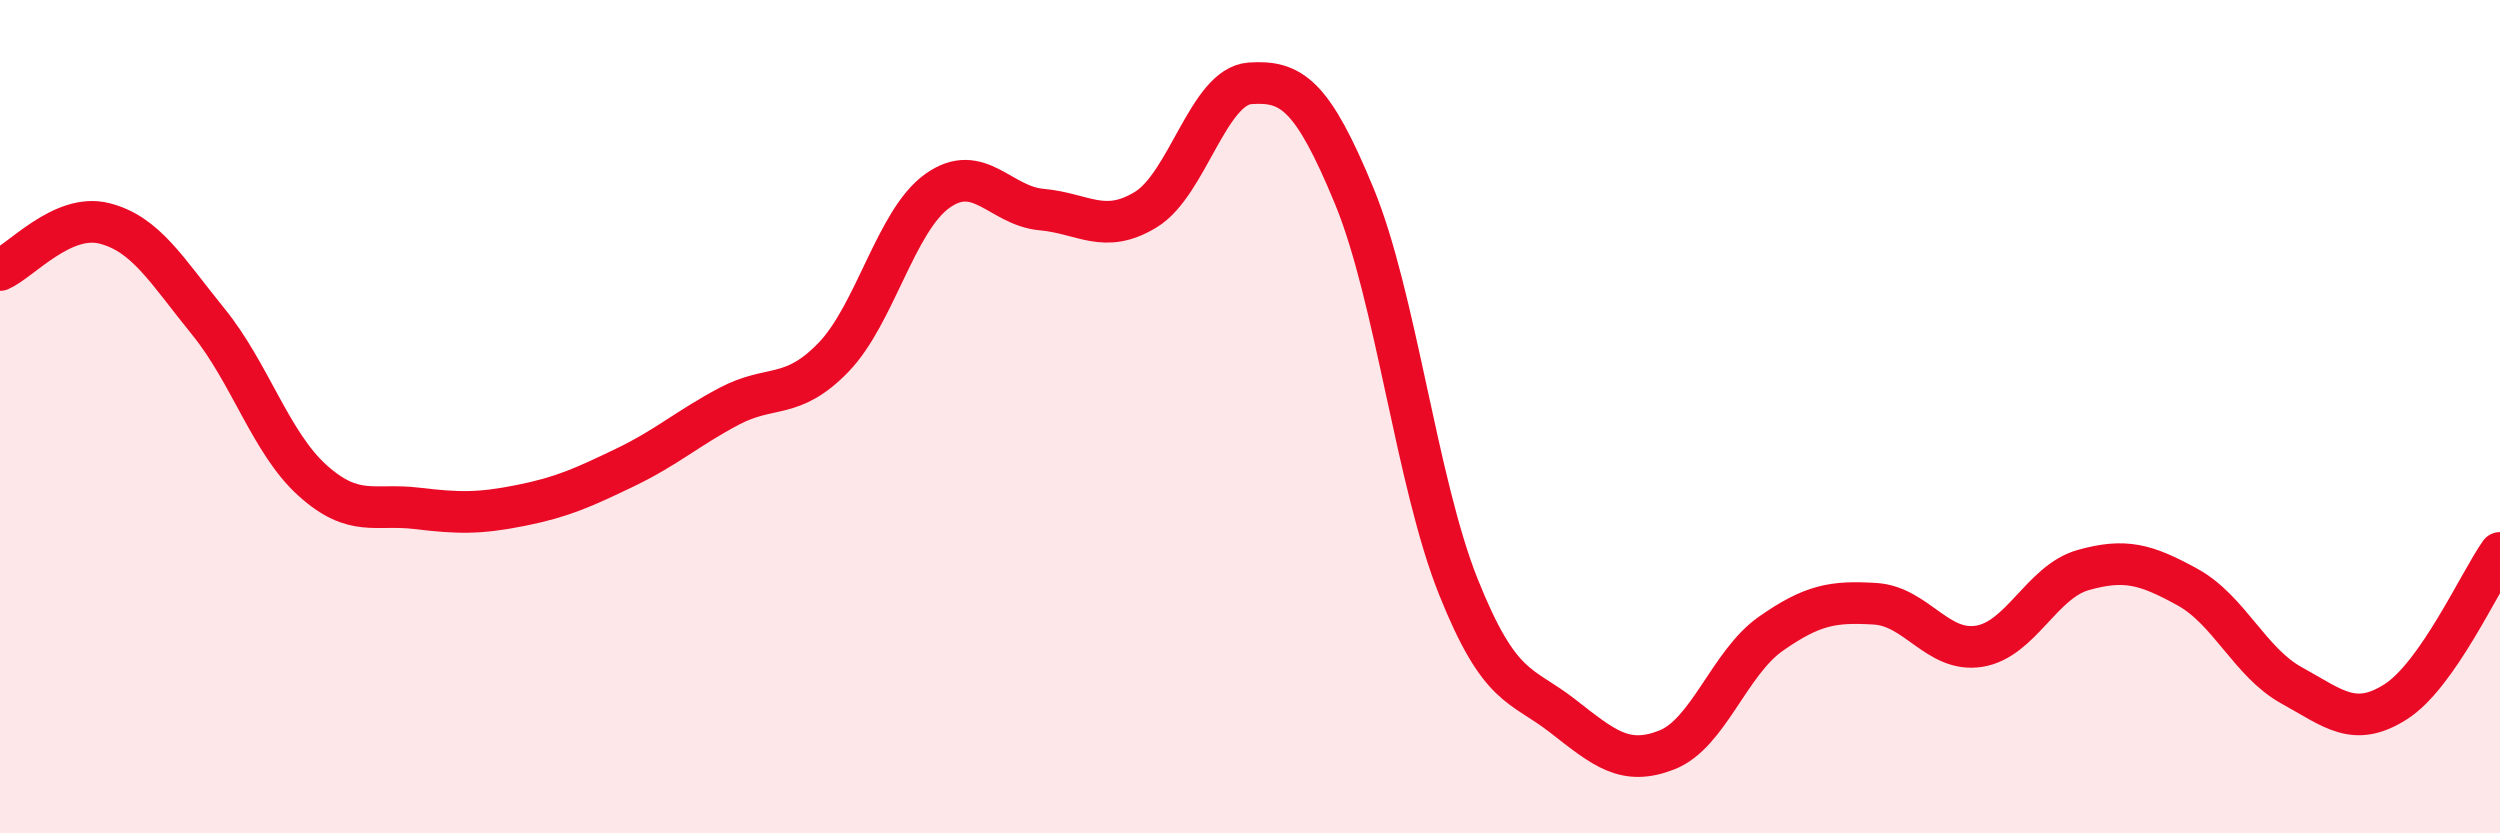
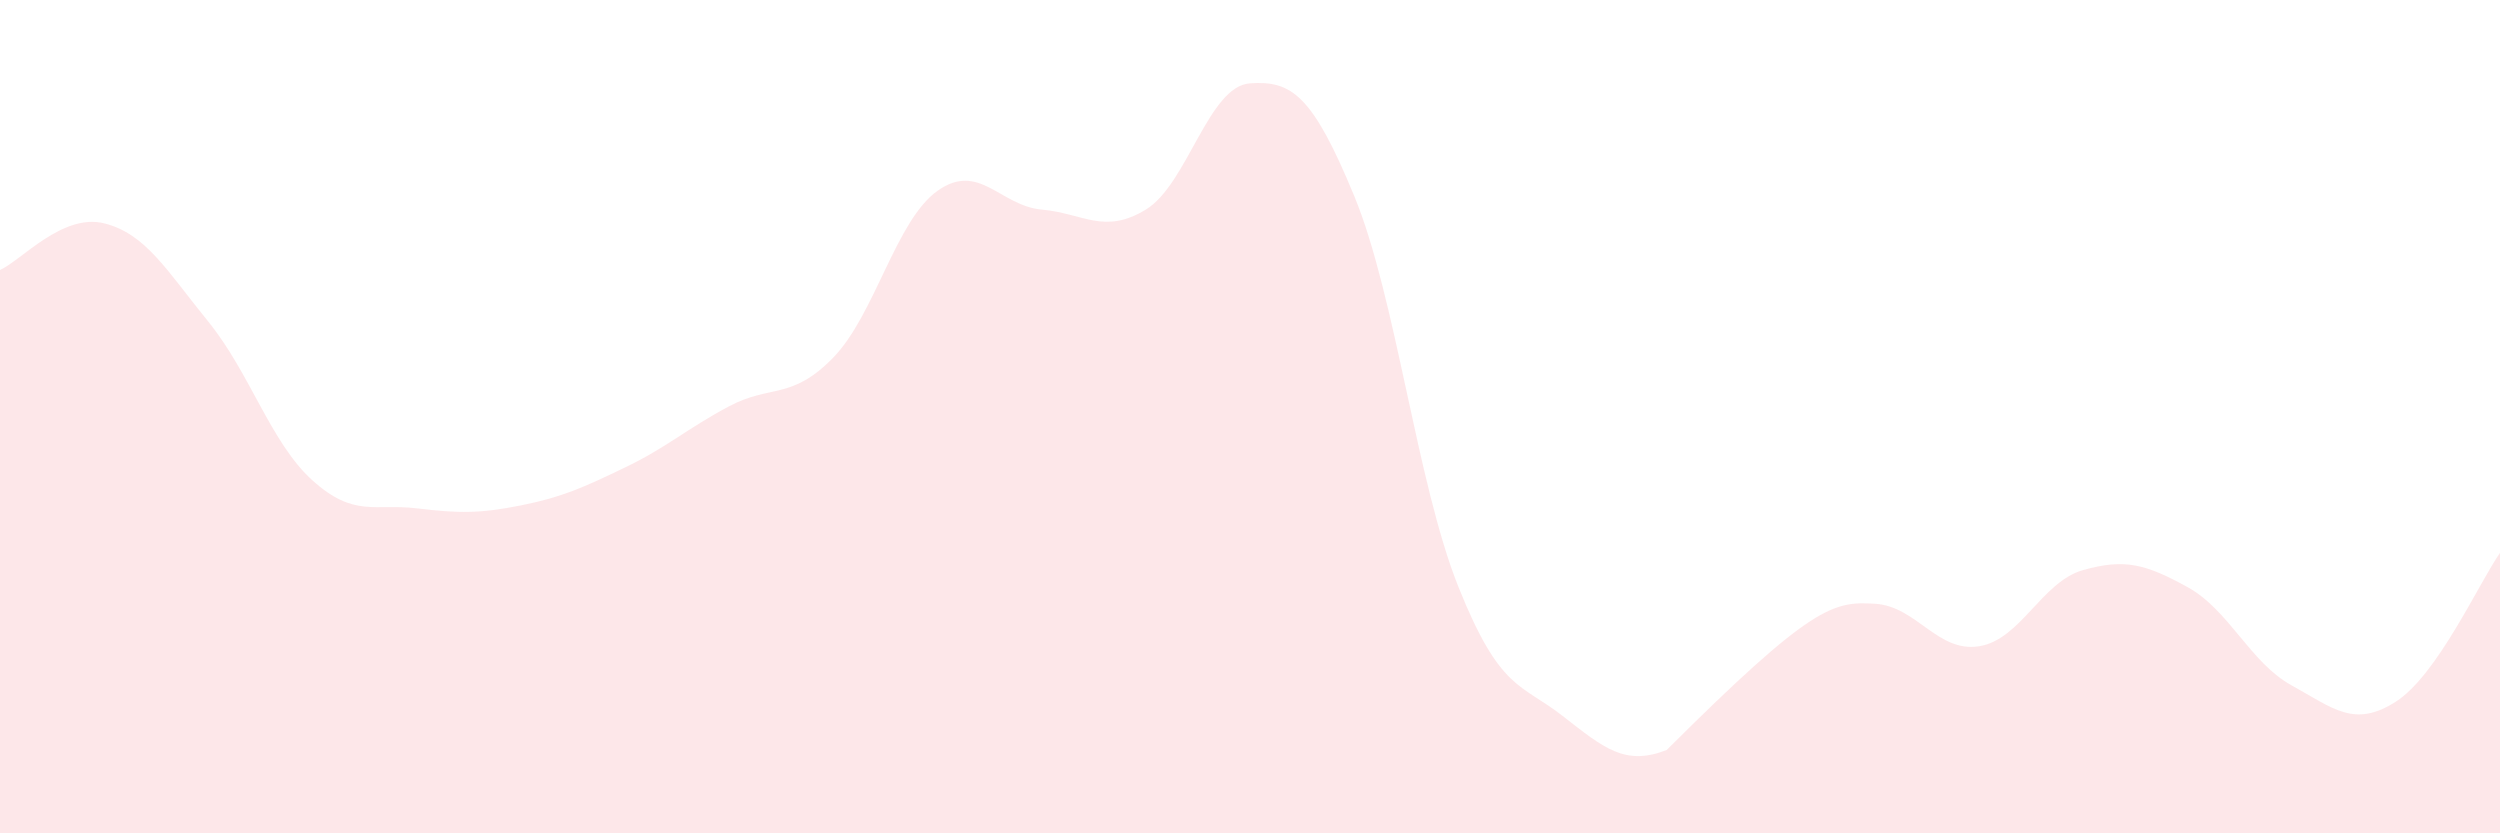
<svg xmlns="http://www.w3.org/2000/svg" width="60" height="20" viewBox="0 0 60 20">
-   <path d="M 0,6.48 C 0.5,6.26 1.5,5.11 2.5,5.36 C 3.5,5.61 4,6.49 5,7.72 C 6,8.95 6.5,10.63 7.5,11.53 C 8.5,12.43 9,12.08 10,12.2 C 11,12.32 11.5,12.33 12.5,12.13 C 13.5,11.93 14,11.7 15,11.22 C 16,10.74 16.5,10.28 17.5,9.75 C 18.5,9.22 19,9.61 20,8.58 C 21,7.55 21.5,5.29 22.5,4.58 C 23.5,3.87 24,4.94 25,5.03 C 26,5.12 26.5,5.64 27.5,5.03 C 28.5,4.42 29,2.07 30,2 C 31,1.93 31.5,2.28 32.5,4.7 C 33.5,7.12 34,11.58 35,14.08 C 36,16.58 36.5,16.4 37.5,17.18 C 38.5,17.96 39,18.39 40,18 C 41,17.61 41.5,15.91 42.5,15.21 C 43.5,14.51 44,14.43 45,14.49 C 46,14.55 46.5,15.67 47.5,15.51 C 48.5,15.35 49,13.96 50,13.68 C 51,13.4 51.5,13.54 52.5,14.09 C 53.5,14.64 54,15.9 55,16.45 C 56,17 56.5,17.48 57.5,16.84 C 58.5,16.2 59.5,13.98 60,13.27L60 20L0 20Z" fill="#EB0A25" opacity="0.1" stroke-linecap="round" stroke-linejoin="round" />
-   <path d="M 0,6.48 C 0.5,6.26 1.5,5.11 2.5,5.36 C 3.5,5.61 4,6.49 5,7.72 C 6,8.95 6.5,10.63 7.5,11.53 C 8.5,12.43 9,12.08 10,12.2 C 11,12.32 11.5,12.33 12.5,12.13 C 13.5,11.93 14,11.7 15,11.22 C 16,10.74 16.5,10.28 17.5,9.75 C 18.5,9.22 19,9.61 20,8.58 C 21,7.55 21.5,5.29 22.5,4.58 C 23.5,3.87 24,4.94 25,5.03 C 26,5.12 26.5,5.64 27.5,5.03 C 28.5,4.42 29,2.07 30,2 C 31,1.93 31.5,2.28 32.5,4.7 C 33.5,7.12 34,11.58 35,14.08 C 36,16.58 36.5,16.4 37.5,17.18 C 38.5,17.96 39,18.39 40,18 C 41,17.61 41.5,15.91 42.5,15.21 C 43.5,14.51 44,14.43 45,14.49 C 46,14.55 46.5,15.67 47.5,15.51 C 48.5,15.35 49,13.96 50,13.68 C 51,13.4 51.5,13.54 52.5,14.09 C 53.5,14.64 54,15.9 55,16.45 C 56,17 56.5,17.48 57.5,16.84 C 58.5,16.2 59.5,13.98 60,13.27" stroke="#EB0A25" stroke-width="1" fill="none" stroke-linecap="round" stroke-linejoin="round" />
+   <path d="M 0,6.48 C 0.5,6.26 1.5,5.11 2.5,5.36 C 3.5,5.61 4,6.49 5,7.72 C 6,8.95 6.5,10.63 7.5,11.53 C 8.5,12.43 9,12.08 10,12.2 C 11,12.32 11.5,12.33 12.5,12.13 C 13.5,11.93 14,11.7 15,11.22 C 16,10.74 16.5,10.28 17.5,9.75 C 18.5,9.22 19,9.61 20,8.58 C 21,7.55 21.5,5.29 22.5,4.58 C 23.5,3.87 24,4.94 25,5.03 C 26,5.12 26.5,5.64 27.5,5.03 C 28.5,4.42 29,2.07 30,2 C 31,1.93 31.5,2.28 32.5,4.7 C 33.5,7.12 34,11.58 35,14.08 C 36,16.58 36.5,16.4 37.5,17.18 C 38.5,17.96 39,18.39 40,18 C 43.5,14.51 44,14.43 45,14.49 C 46,14.55 46.5,15.67 47.5,15.51 C 48.5,15.35 49,13.96 50,13.68 C 51,13.4 51.5,13.54 52.5,14.09 C 53.5,14.64 54,15.9 55,16.45 C 56,17 56.5,17.48 57.5,16.84 C 58.5,16.2 59.5,13.98 60,13.27L60 20L0 20Z" fill="#EB0A25" opacity="0.1" stroke-linecap="round" stroke-linejoin="round" />
</svg>